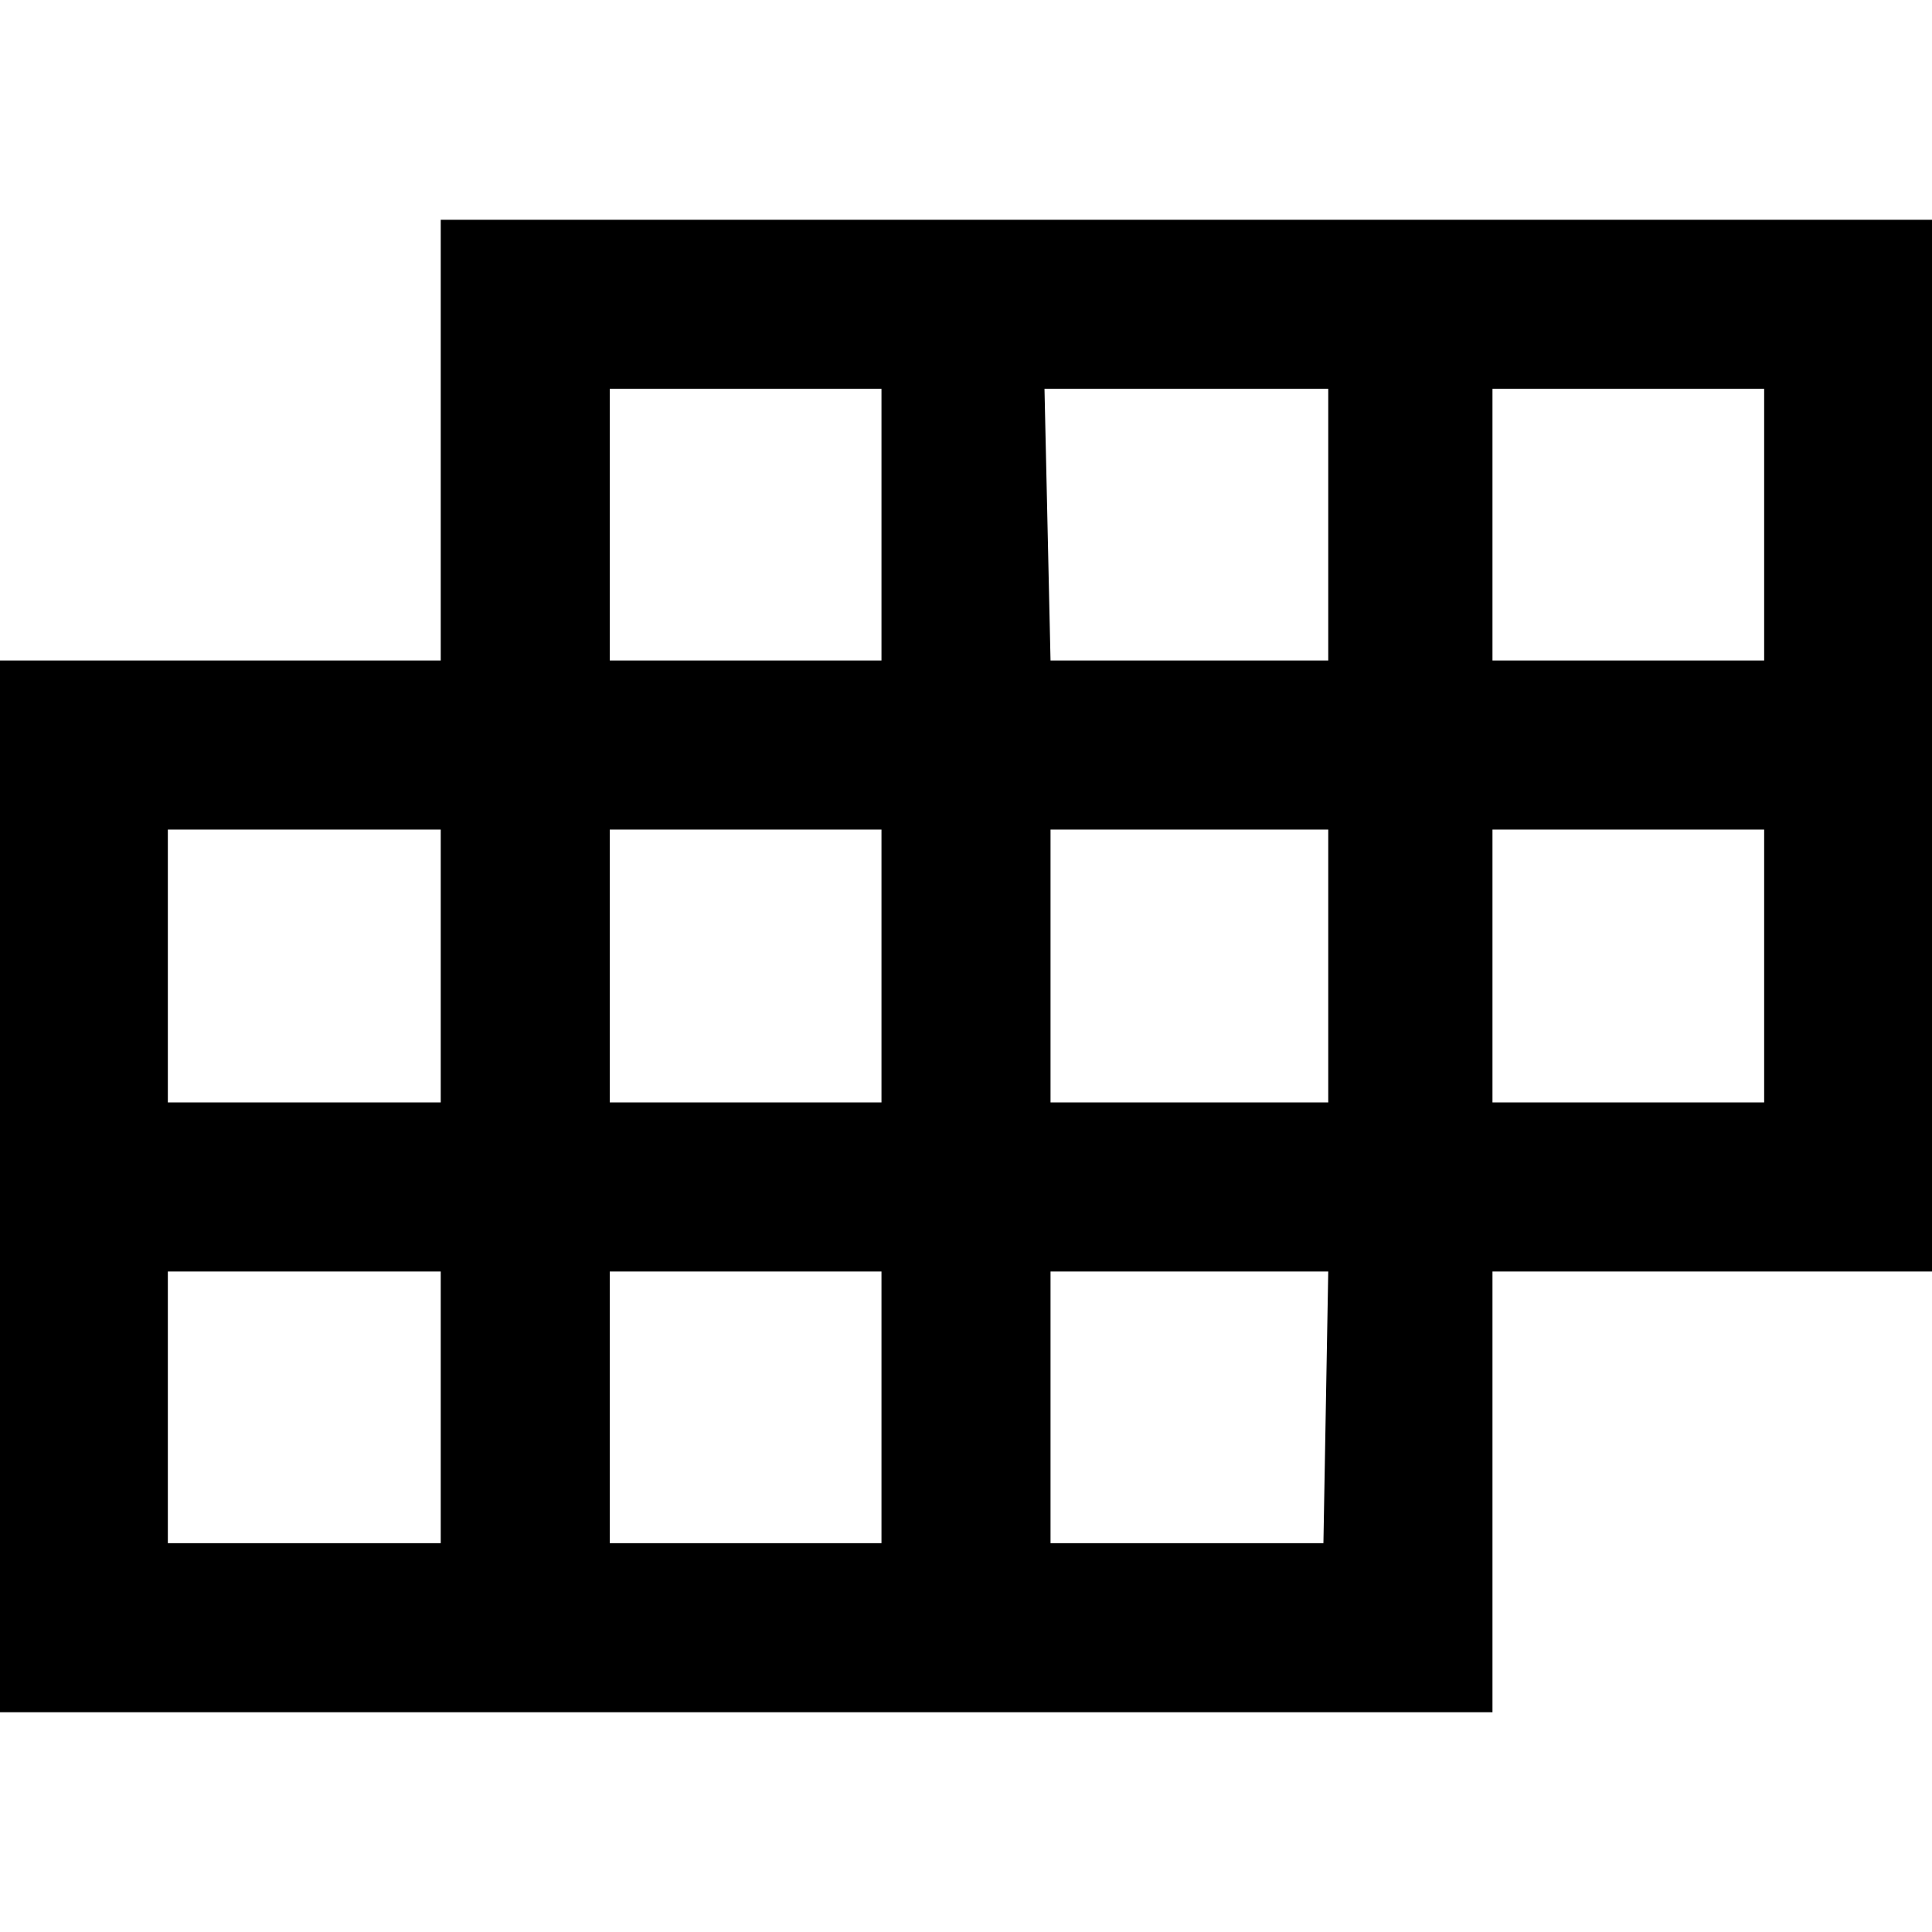
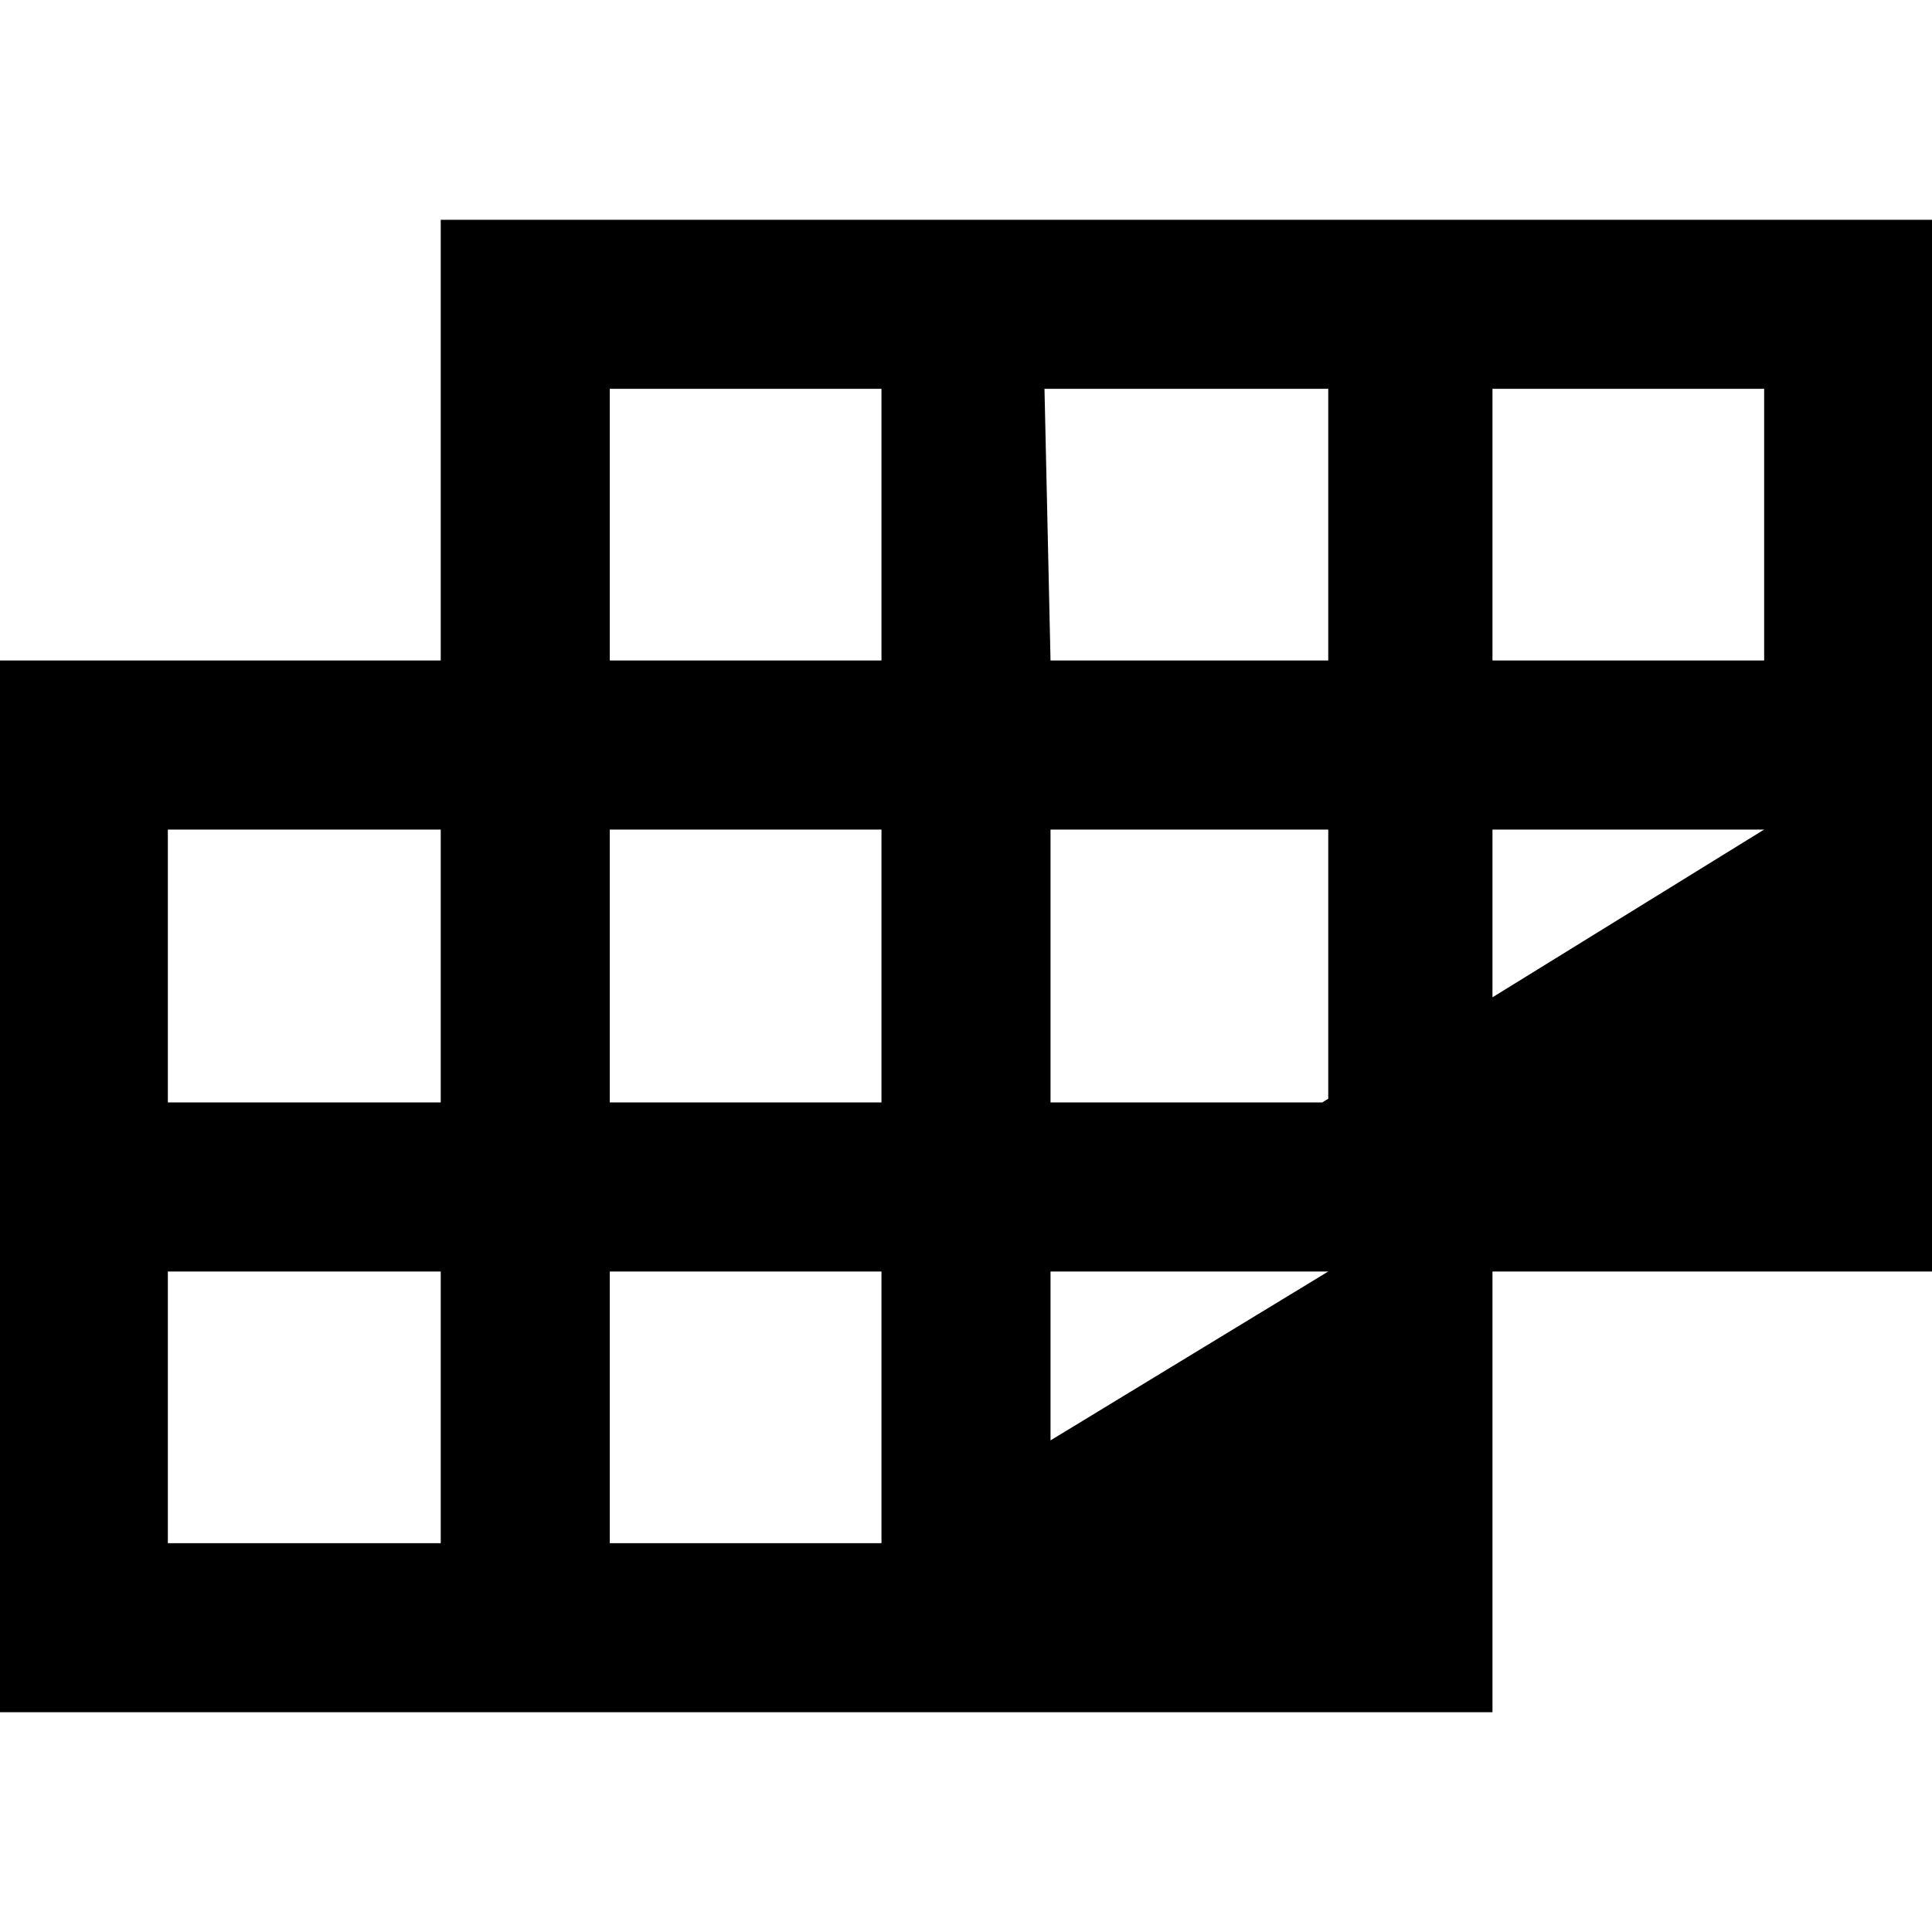
<svg xmlns="http://www.w3.org/2000/svg" fill="#000000" width="800px" height="800px" viewBox="0 0 16 16">
  <g>
-     <path d="M3.65,1.82V5.47H0v8.71H12.36V10.53H16V1.82Zm5,1.4H11V5.47H8.7ZM11,9.13H8.7V6.87H11ZM5.05,6.87H7.3V9.13H5.05Zm0-3.65H7.3V5.47H5.05ZM1.39,6.87H3.65V9.13H1.39Zm2.26,5.91H1.39V10.53H3.65Zm3.65,0H5.05V10.53H7.3Zm3.66,0H8.7V10.53H11Zm3.65-3.65H12.36V6.87h2.25ZM12.36,5.47V3.22h2.25V5.47Z" />
+     <path d="M3.65,1.82V5.47H0v8.71H12.36V10.53H16V1.82Zm5,1.4H11V5.47H8.7ZM11,9.13H8.7V6.87H11ZM5.05,6.87H7.3V9.13H5.05Zm0-3.65H7.3V5.47H5.05ZM1.39,6.87H3.65V9.13H1.39Zm2.26,5.91H1.39V10.53H3.65Zm3.65,0H5.05V10.53H7.3ZH8.7V10.53H11Zm3.65-3.65H12.36V6.87h2.25ZM12.36,5.47V3.22h2.25V5.47Z" />
  </g>
</svg>